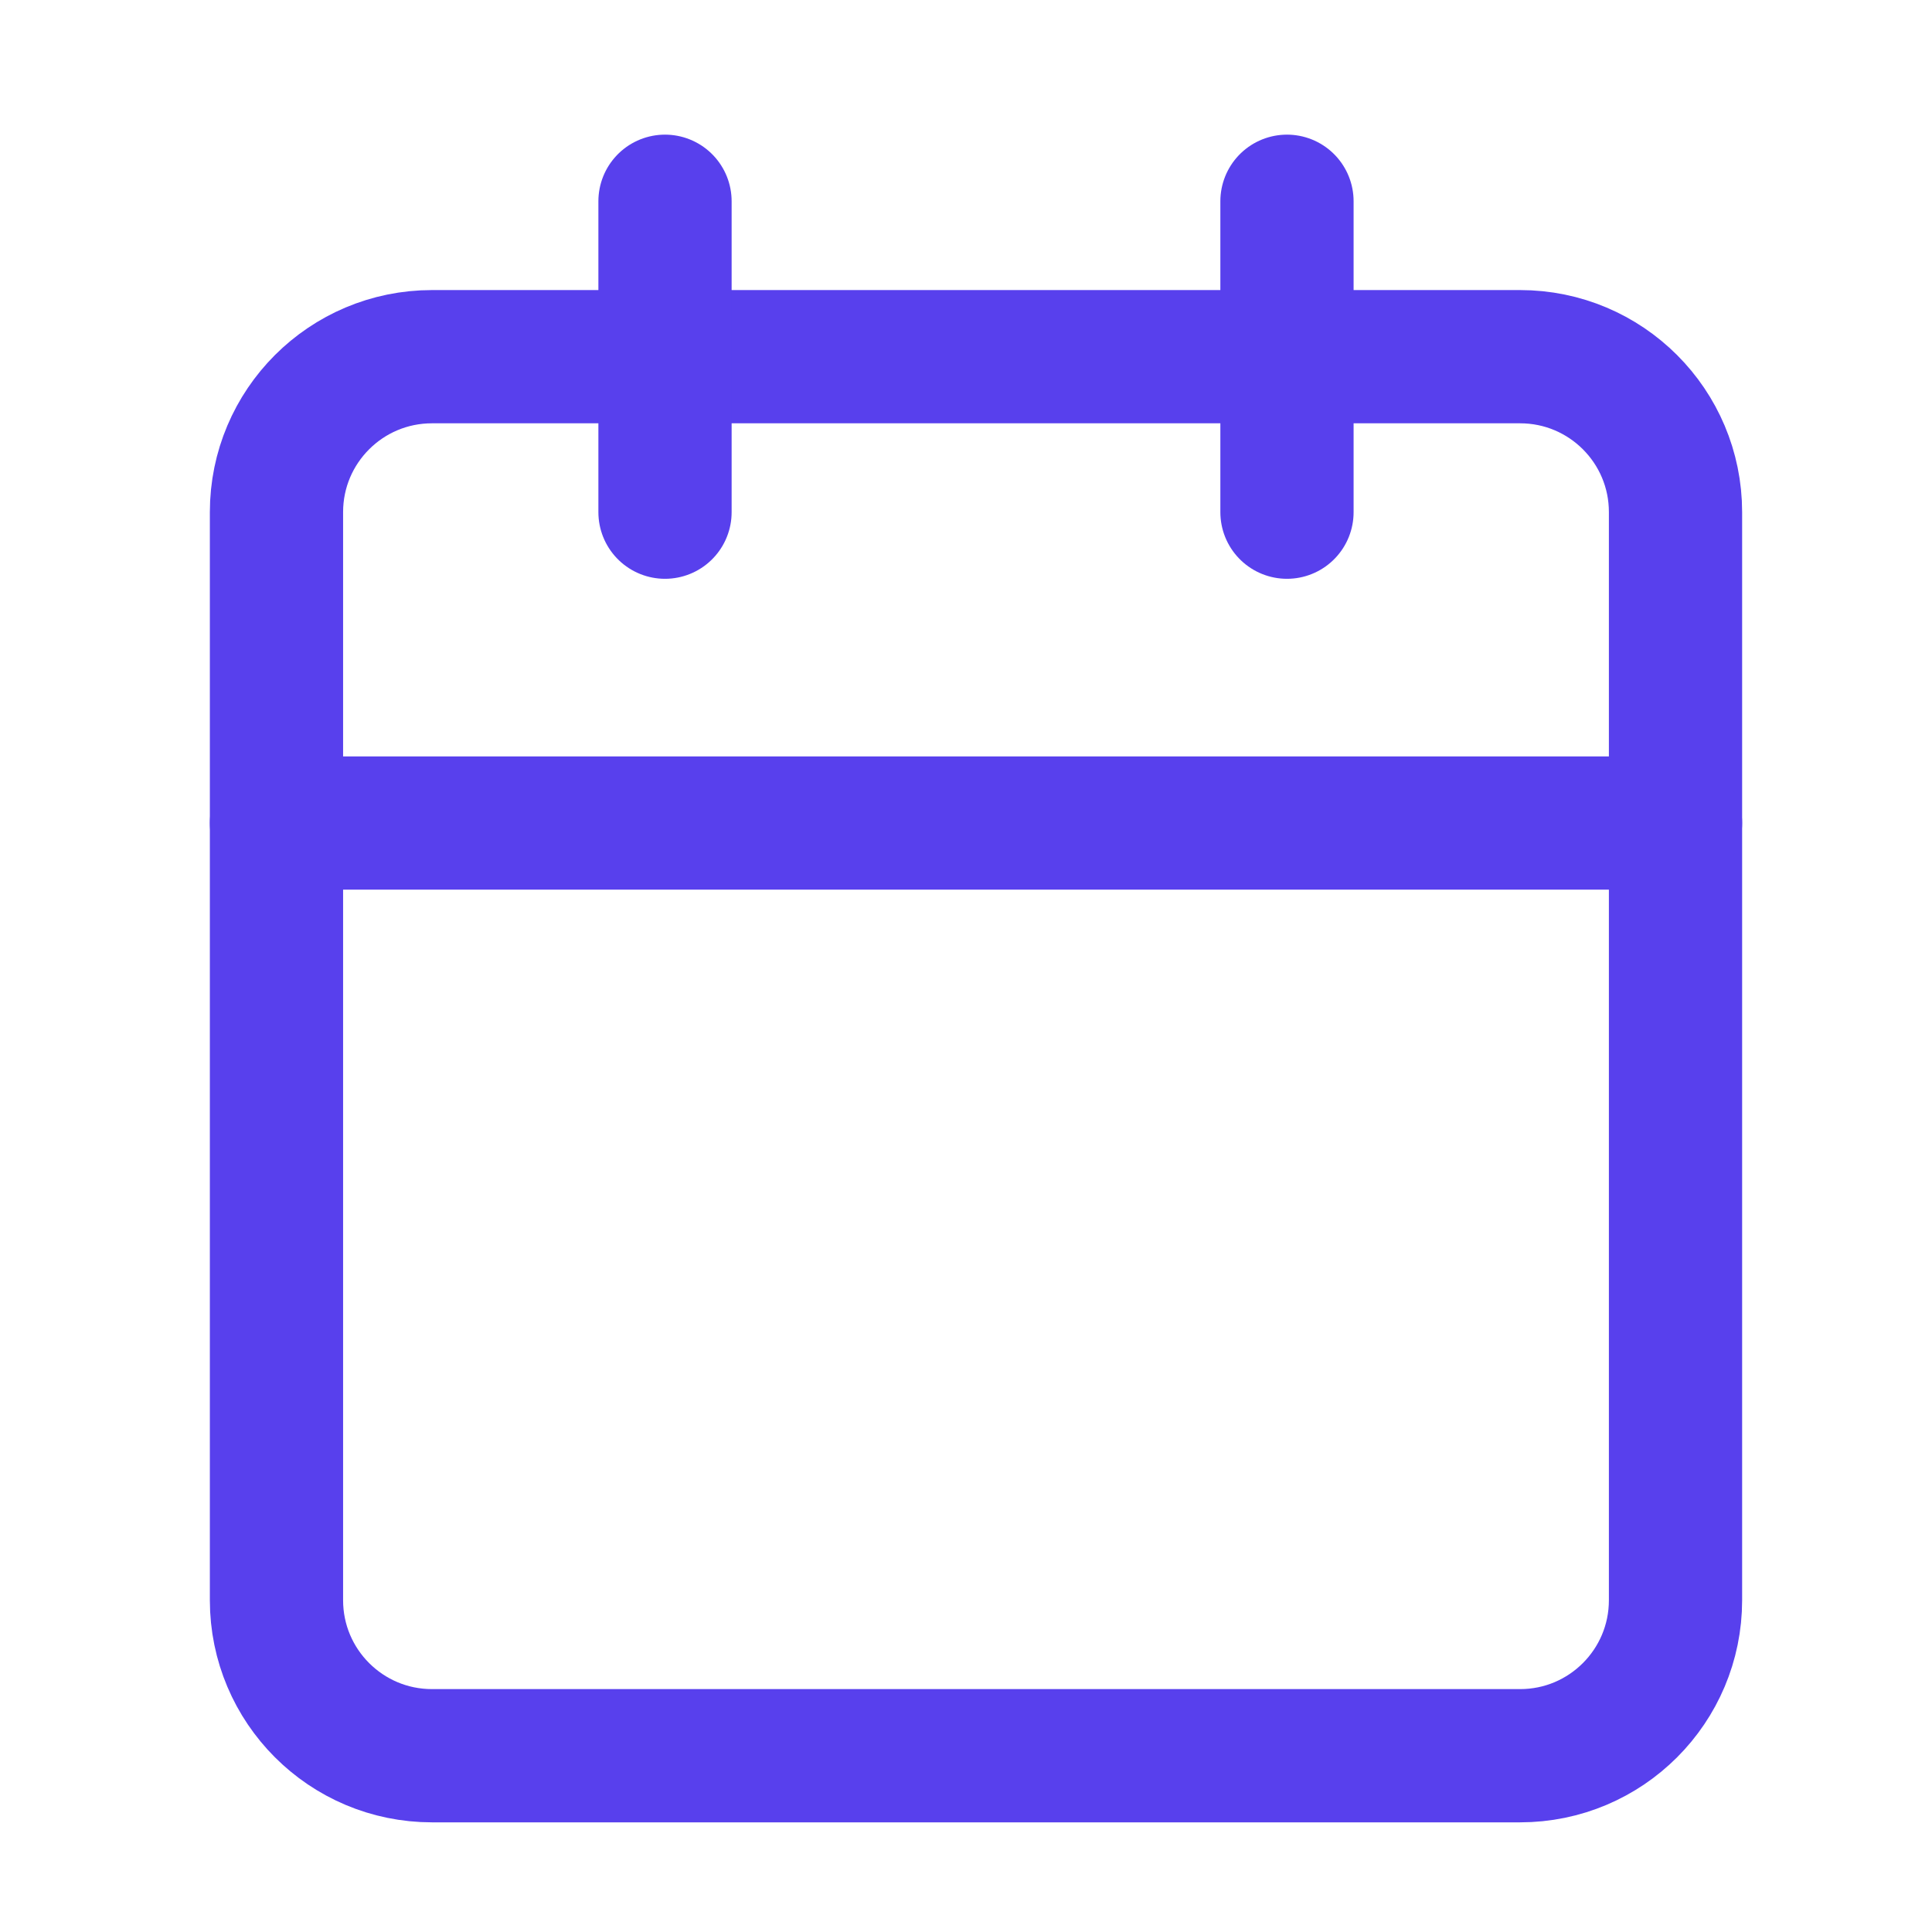
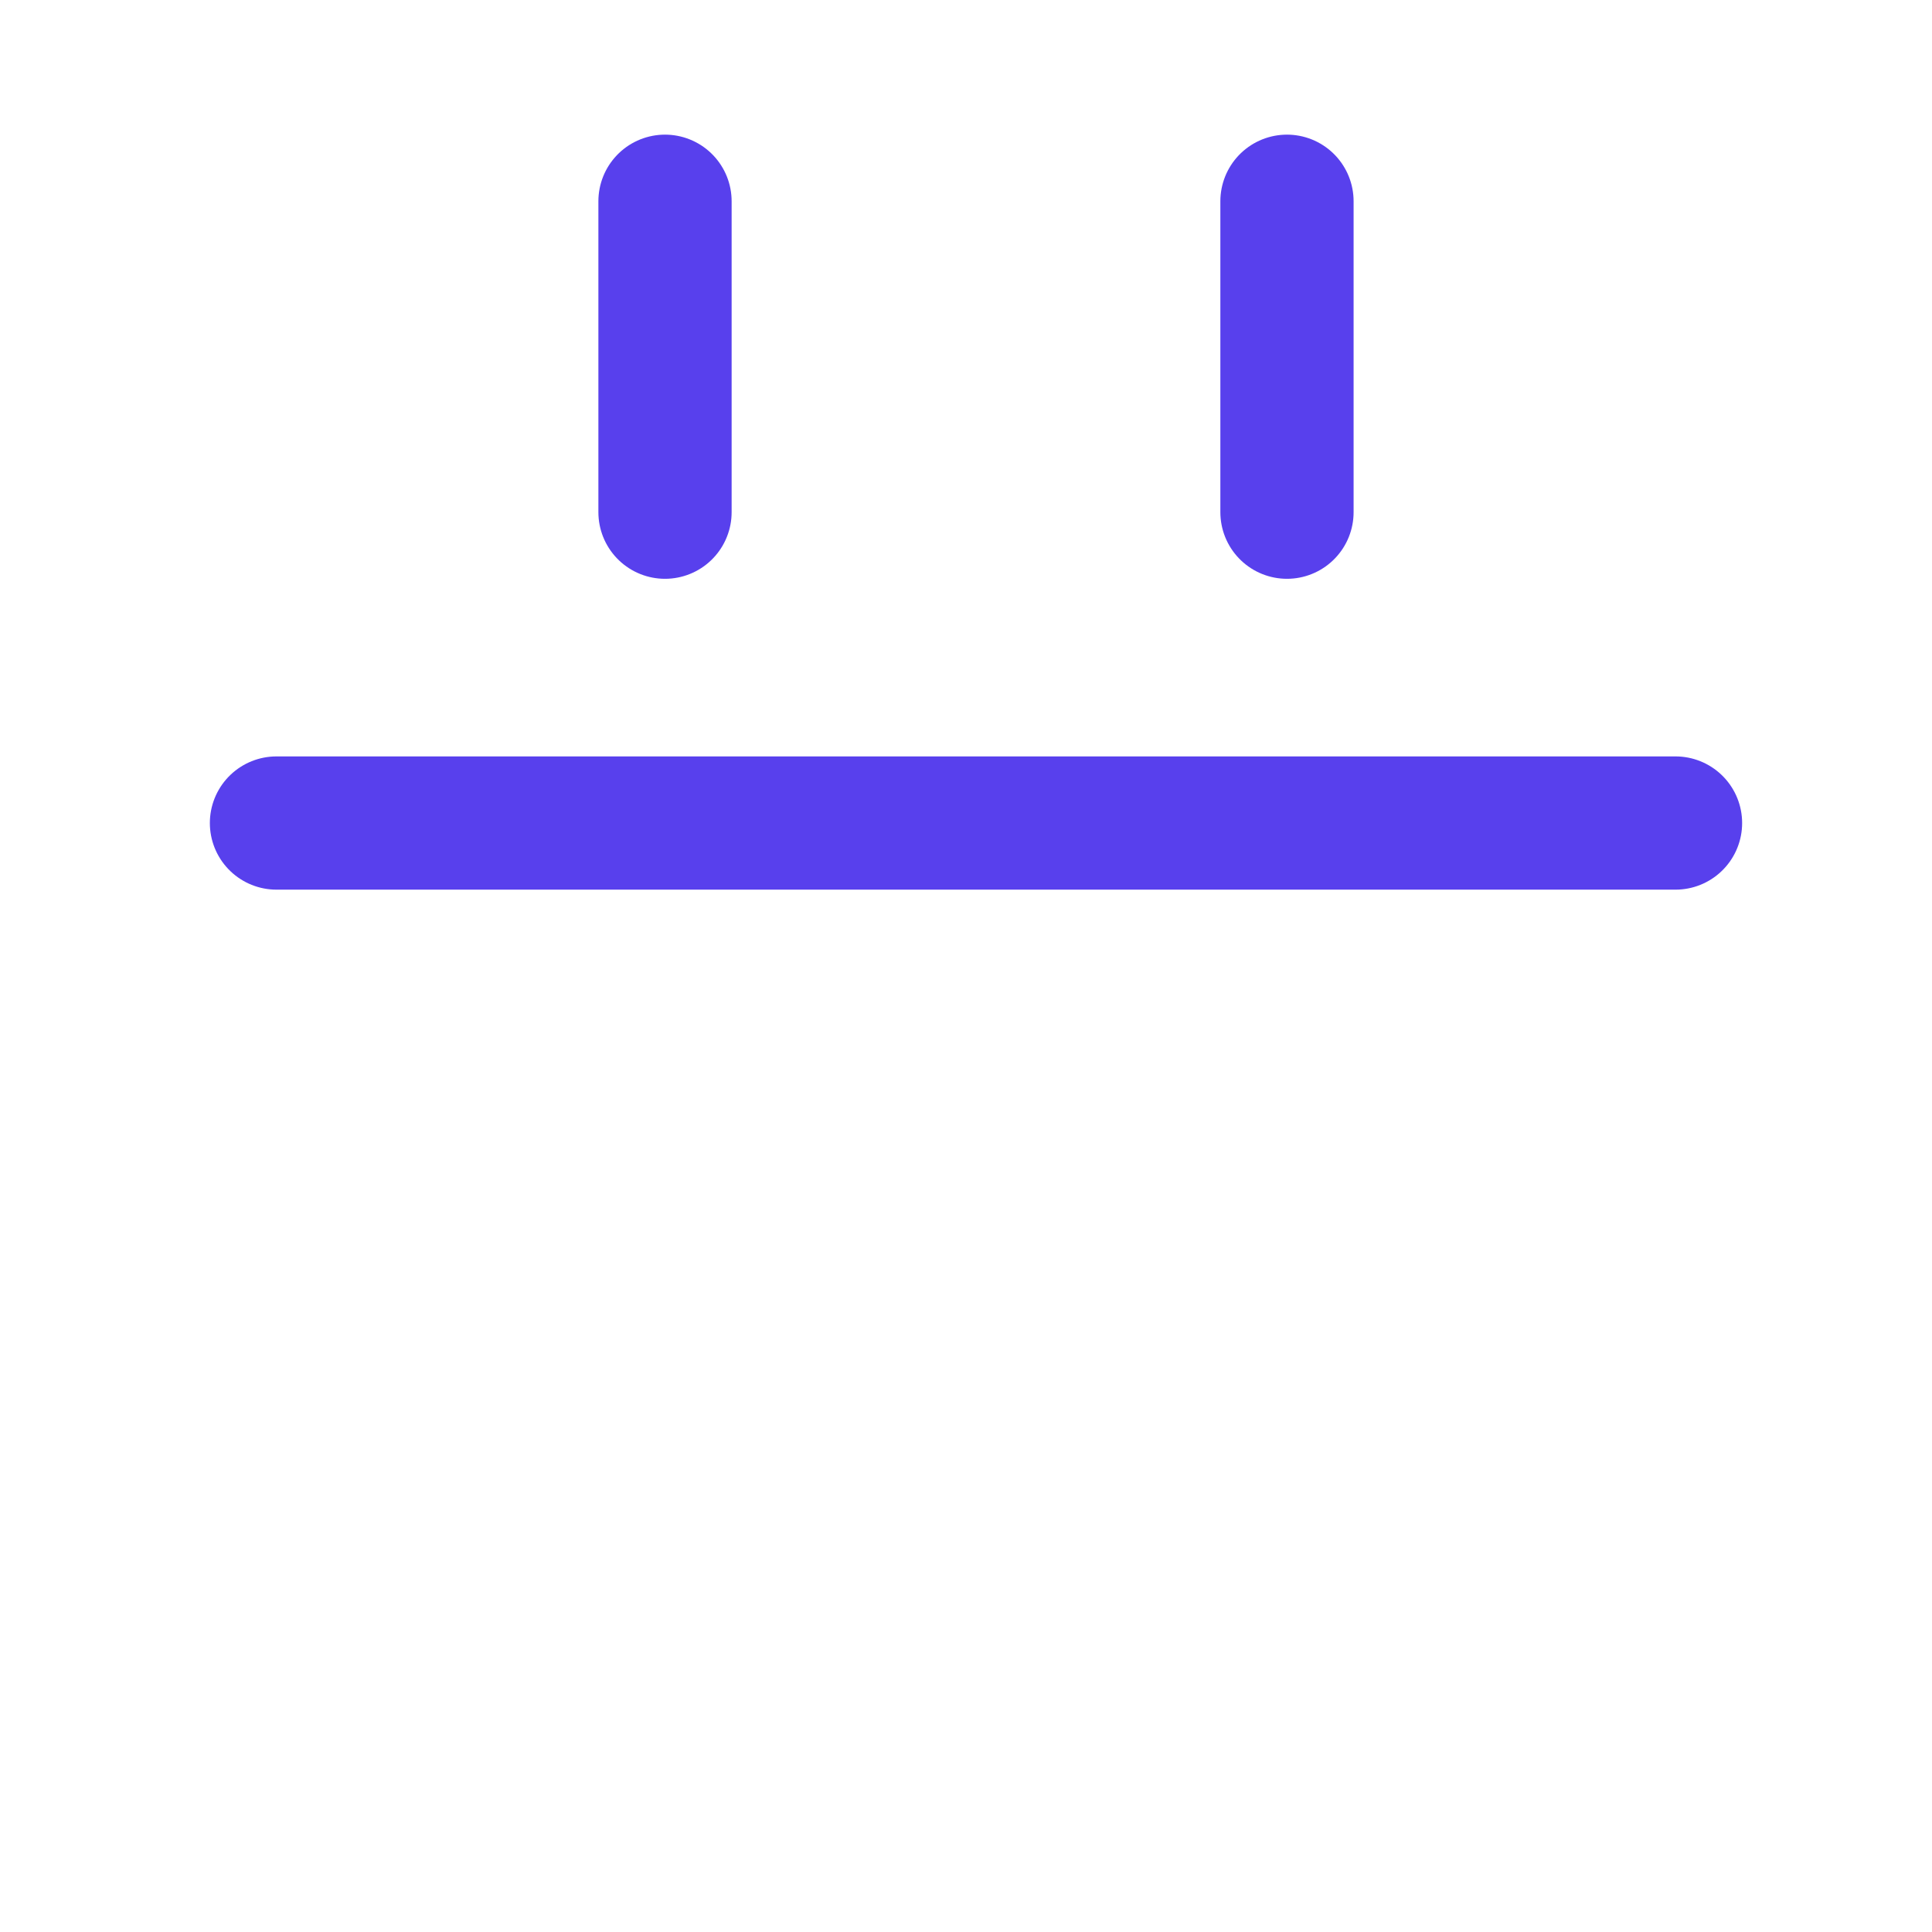
<svg xmlns="http://www.w3.org/2000/svg" width="29" height="29" viewBox="0 0 29 29" fill="none">
-   <path d="M22.817 5.354H6.484C5.195 5.354 4.15 6.398 4.15 7.687V24.02C4.15 25.309 5.195 26.354 6.484 26.354H22.817C24.106 26.354 25.15 25.309 25.15 24.02V7.687C25.15 6.398 24.106 5.354 22.817 5.354Z" stroke="#5840ED" stroke-width="2" stroke-linecap="round" stroke-linejoin="round" />
  <path d="M19.318 3.021V7.688" stroke="#5840ED" stroke-width="2" stroke-linecap="round" stroke-linejoin="round" />
  <path d="M9.982 3.021V7.688" stroke="#5840ED" stroke-width="2" stroke-linecap="round" stroke-linejoin="round" />
  <path d="M4.15 12.354H25.15" stroke="#5840ED" stroke-width="2" stroke-linecap="round" stroke-linejoin="round" />
</svg>